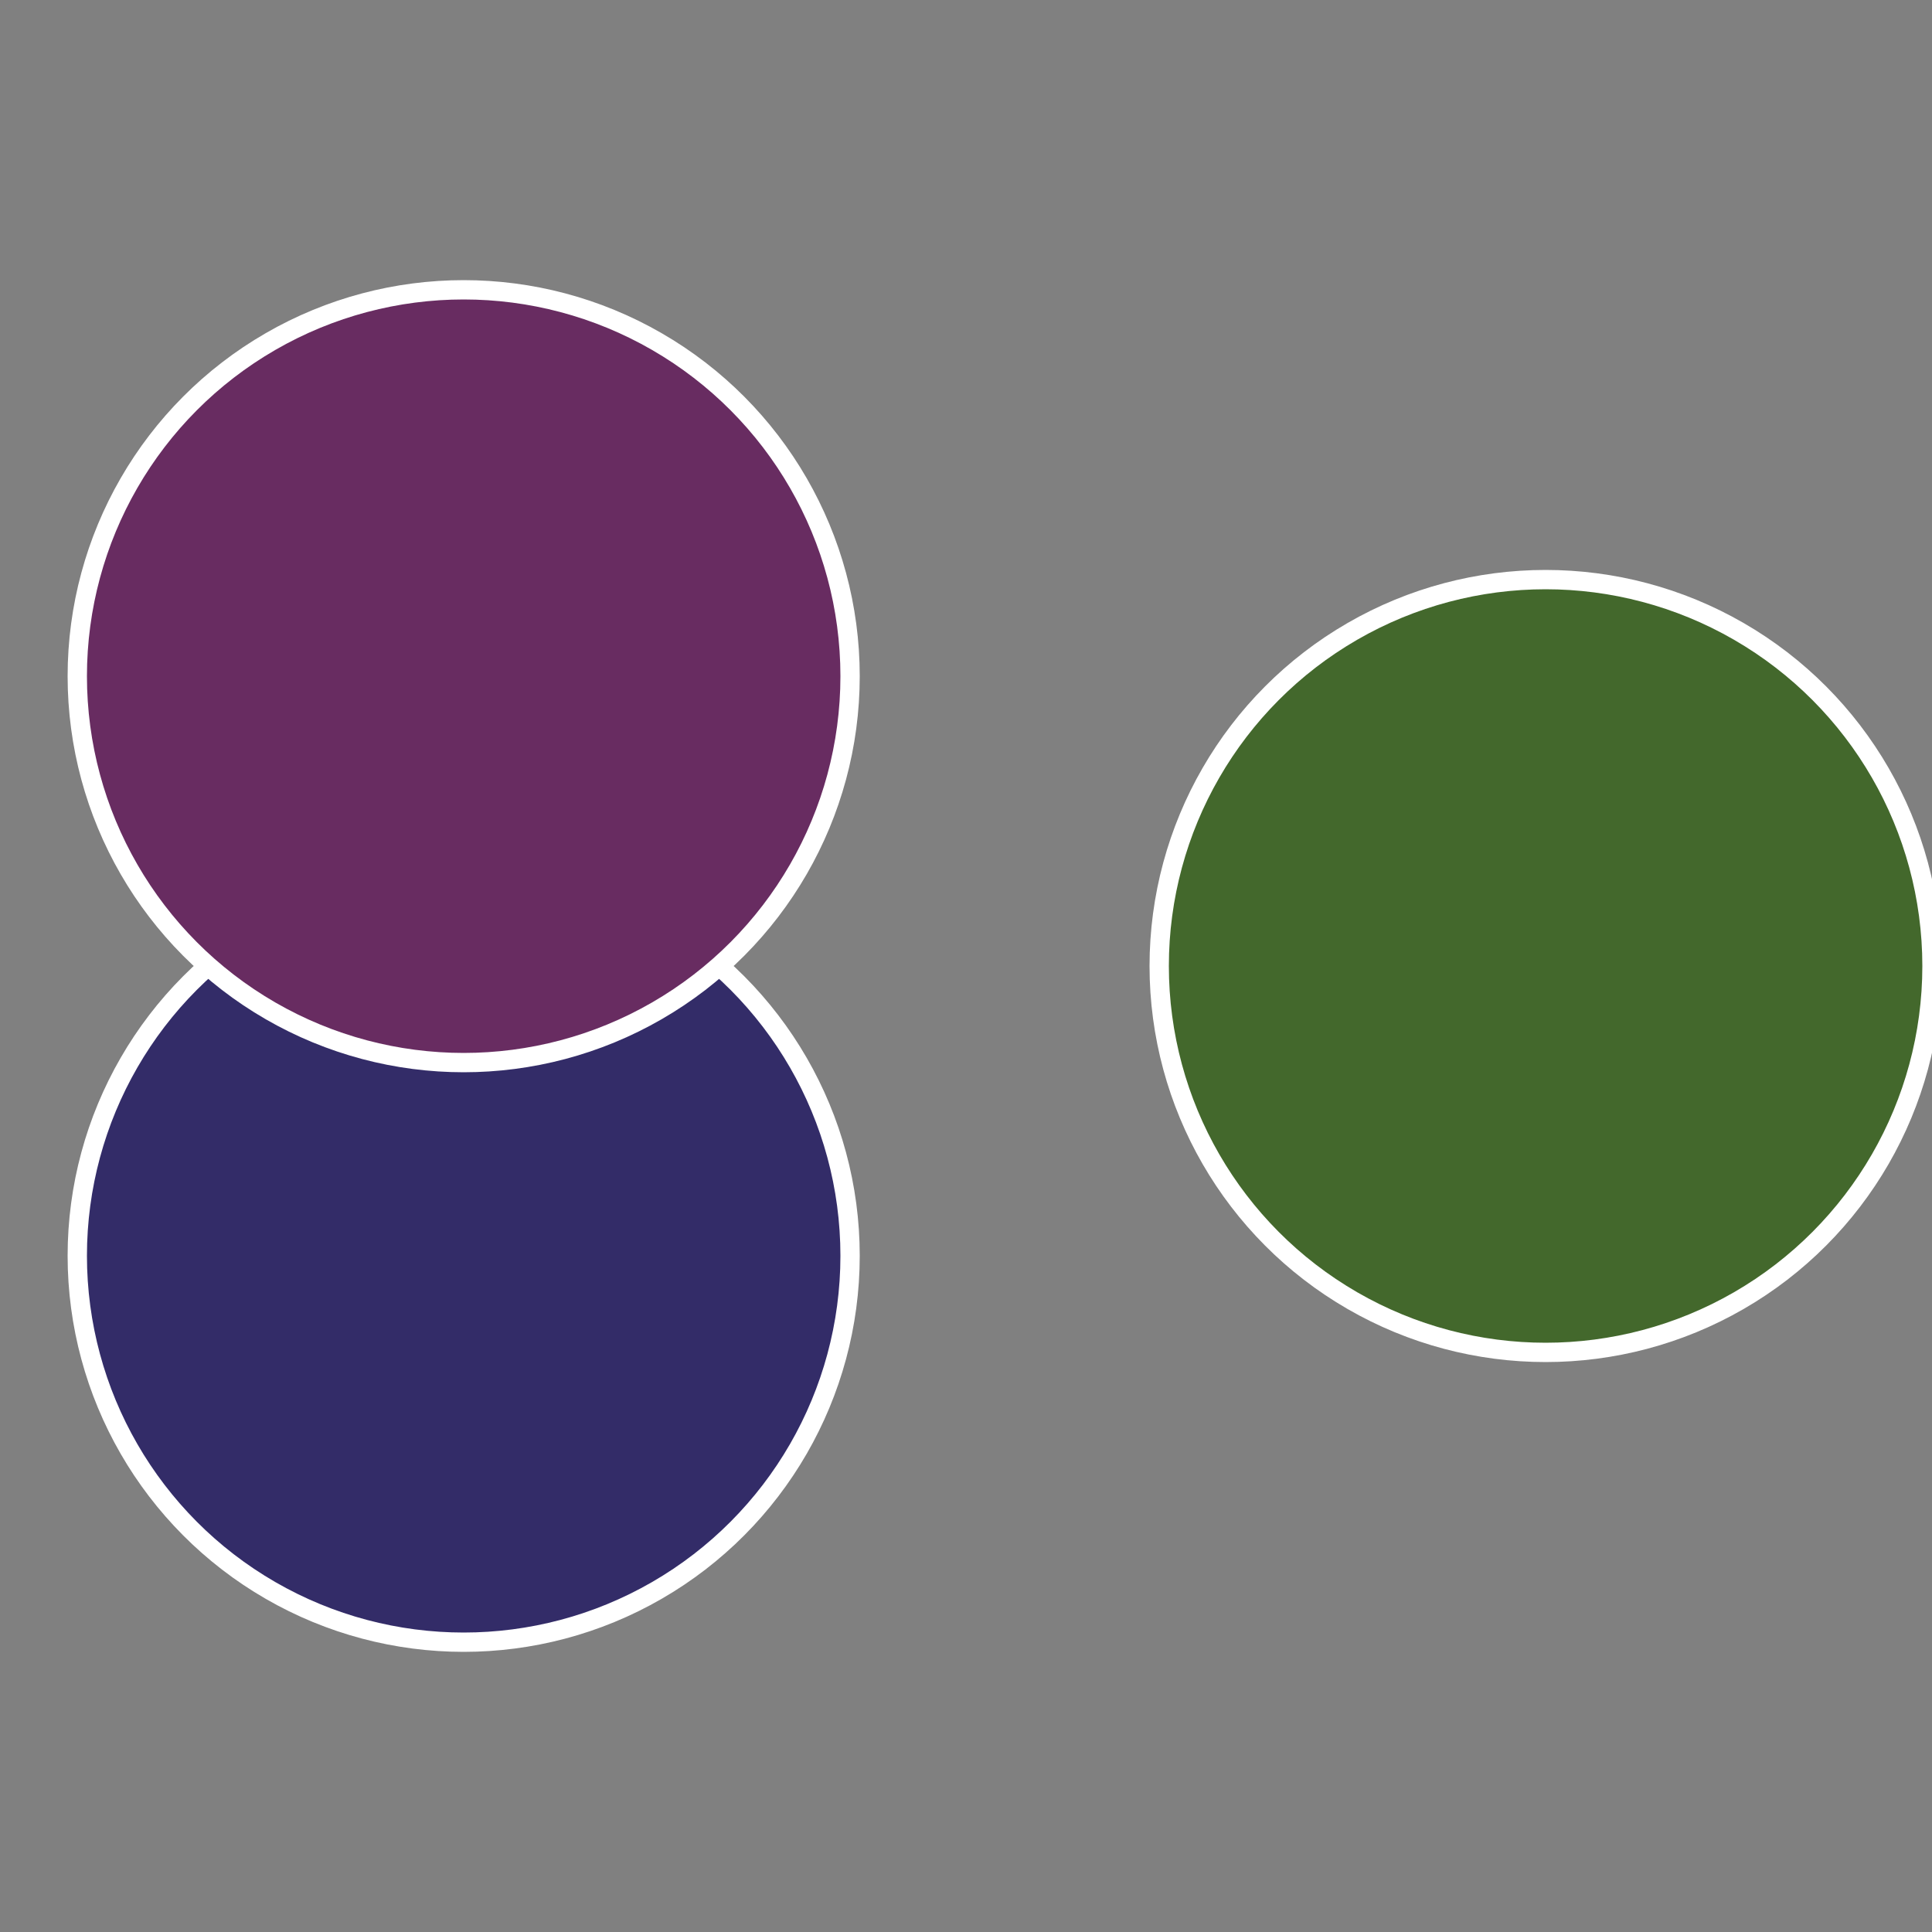
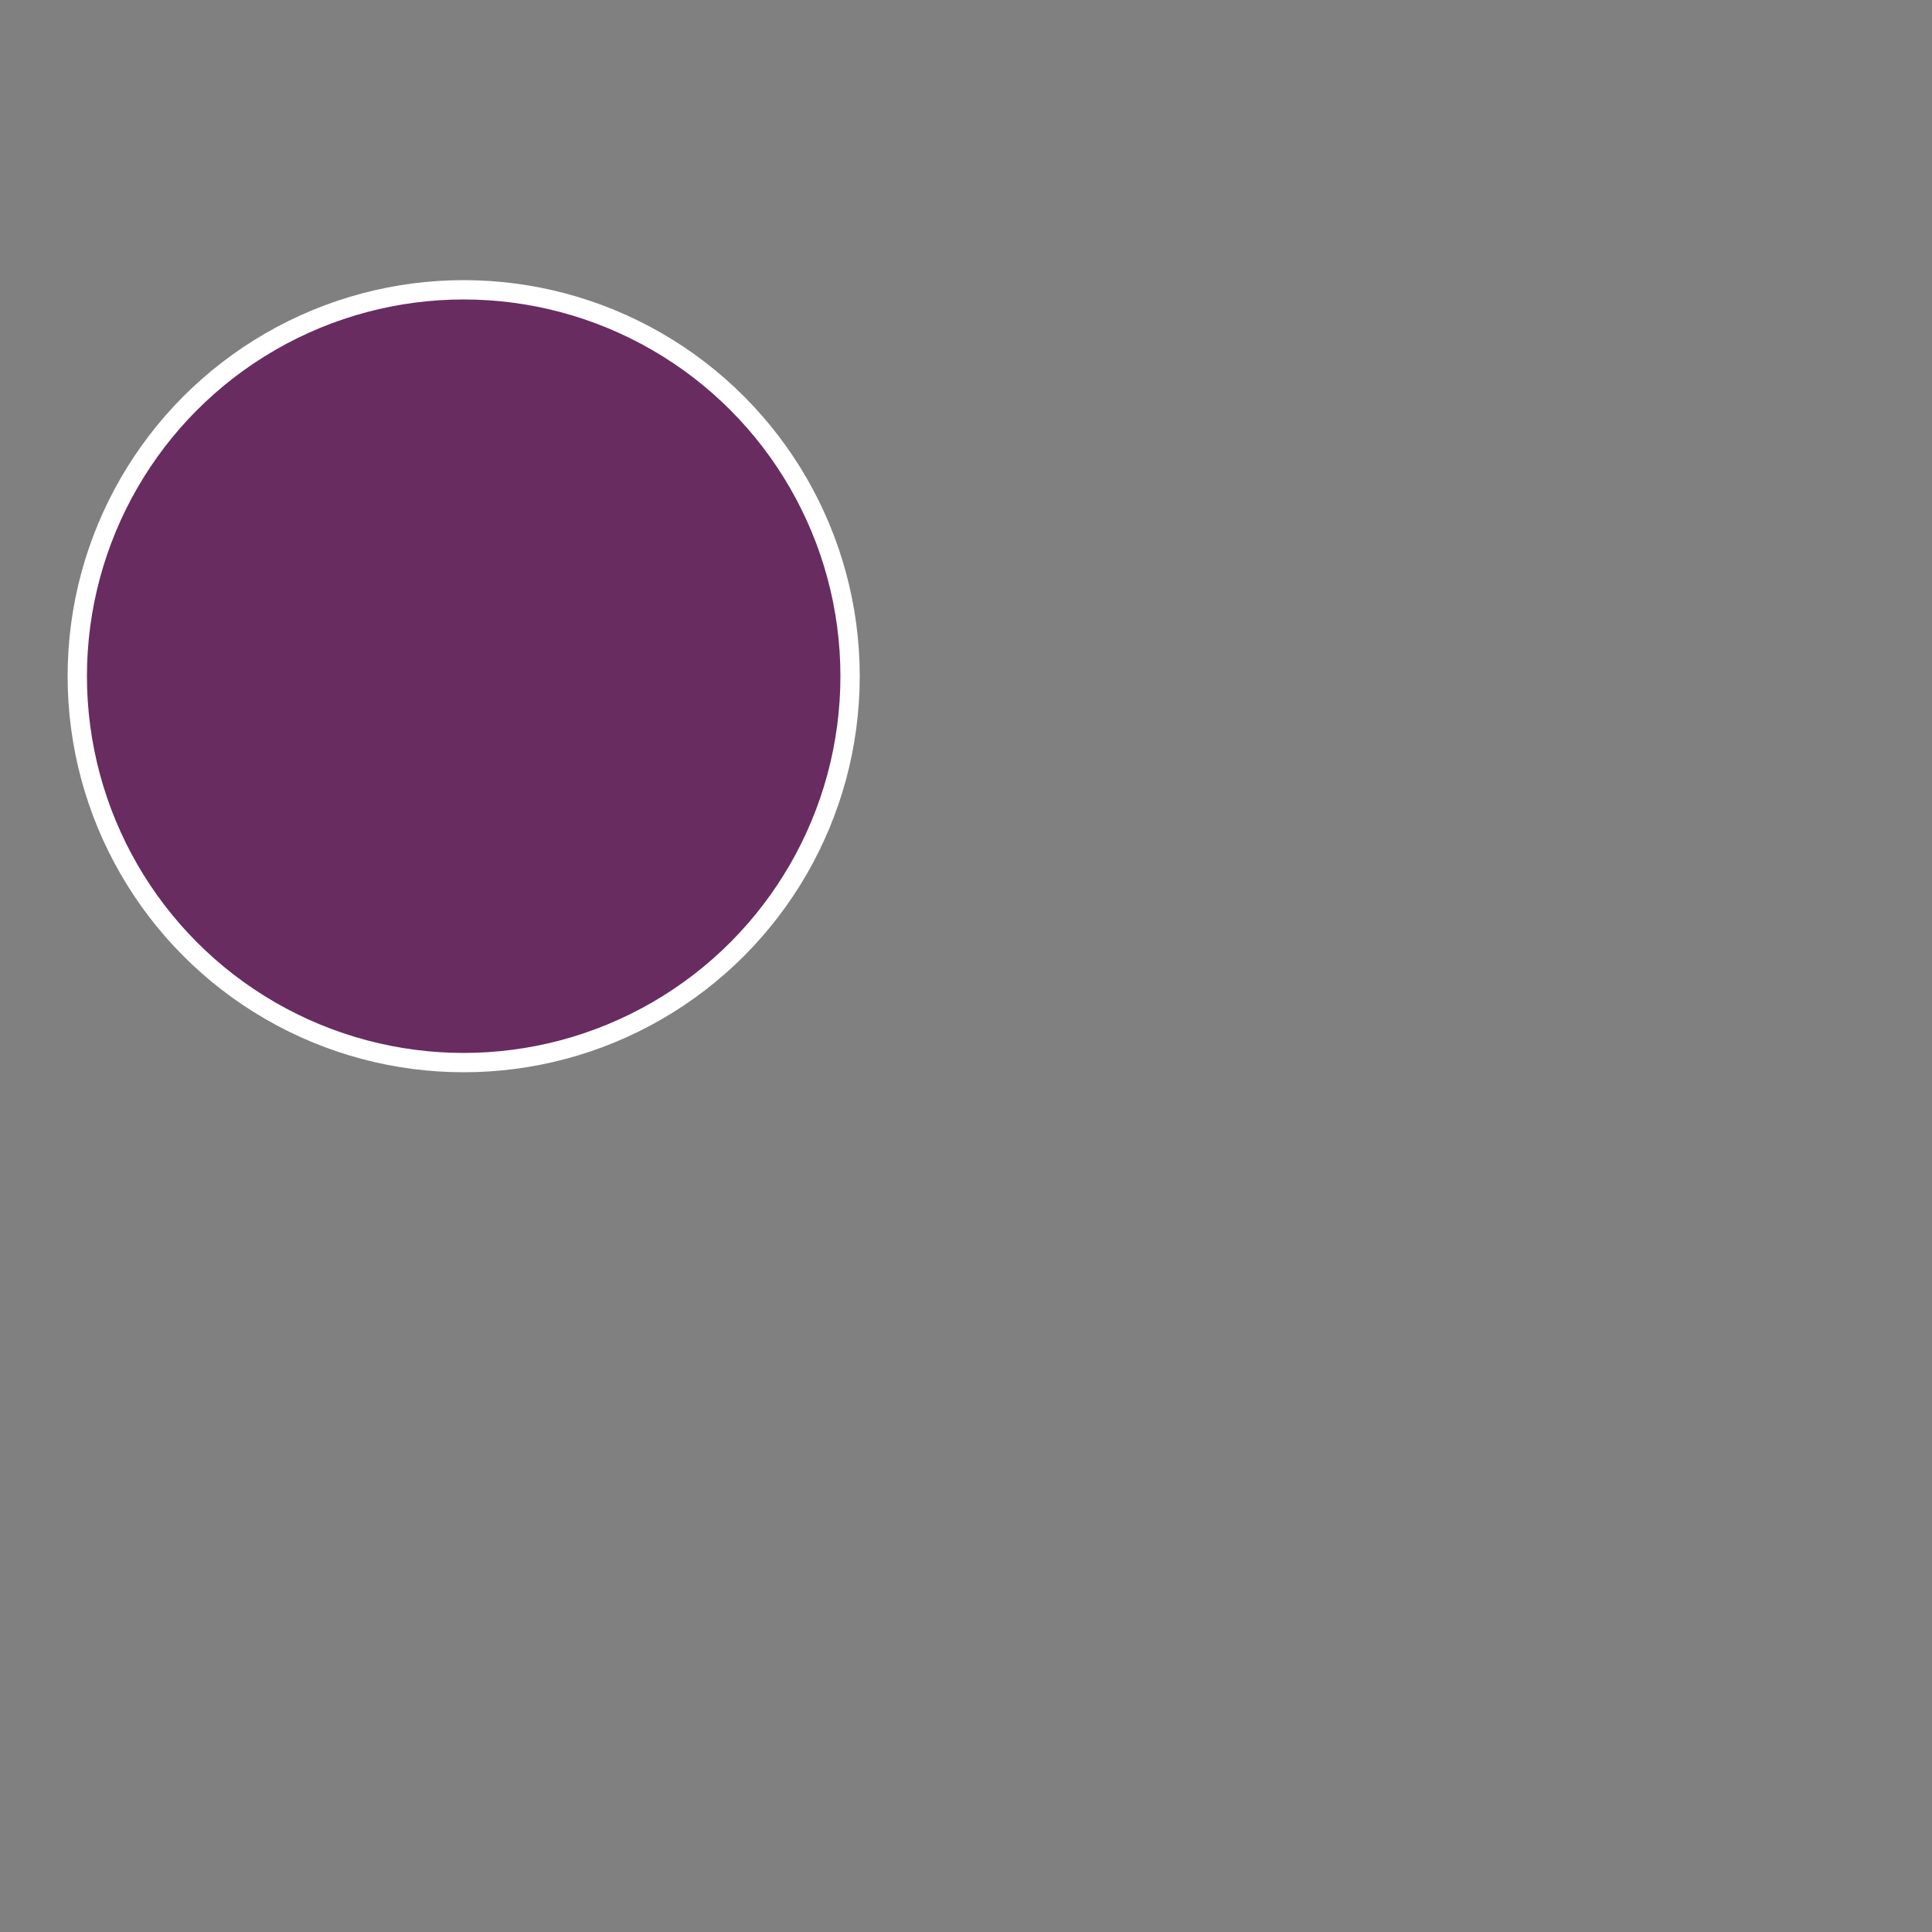
<svg xmlns="http://www.w3.org/2000/svg" width="500" height="500" viewBox="-1 -1 2 2">
  <rect x="-1" y="-1" width="2" height="2" fill="#808080" stroke="none" />
-   <circle cx="0.6" cy="0" r="0.4" fill="#43682c" stroke="#fff" stroke-width="1%" />
-   <circle cx="-0.52" cy="0.3" r="0.4" fill="#332c68" stroke="#fff" stroke-width="1%" />
  <circle cx="-0.52" cy="-0.3" r="0.4" fill="#682c61" stroke="#fff" stroke-width="1%" />
</svg>